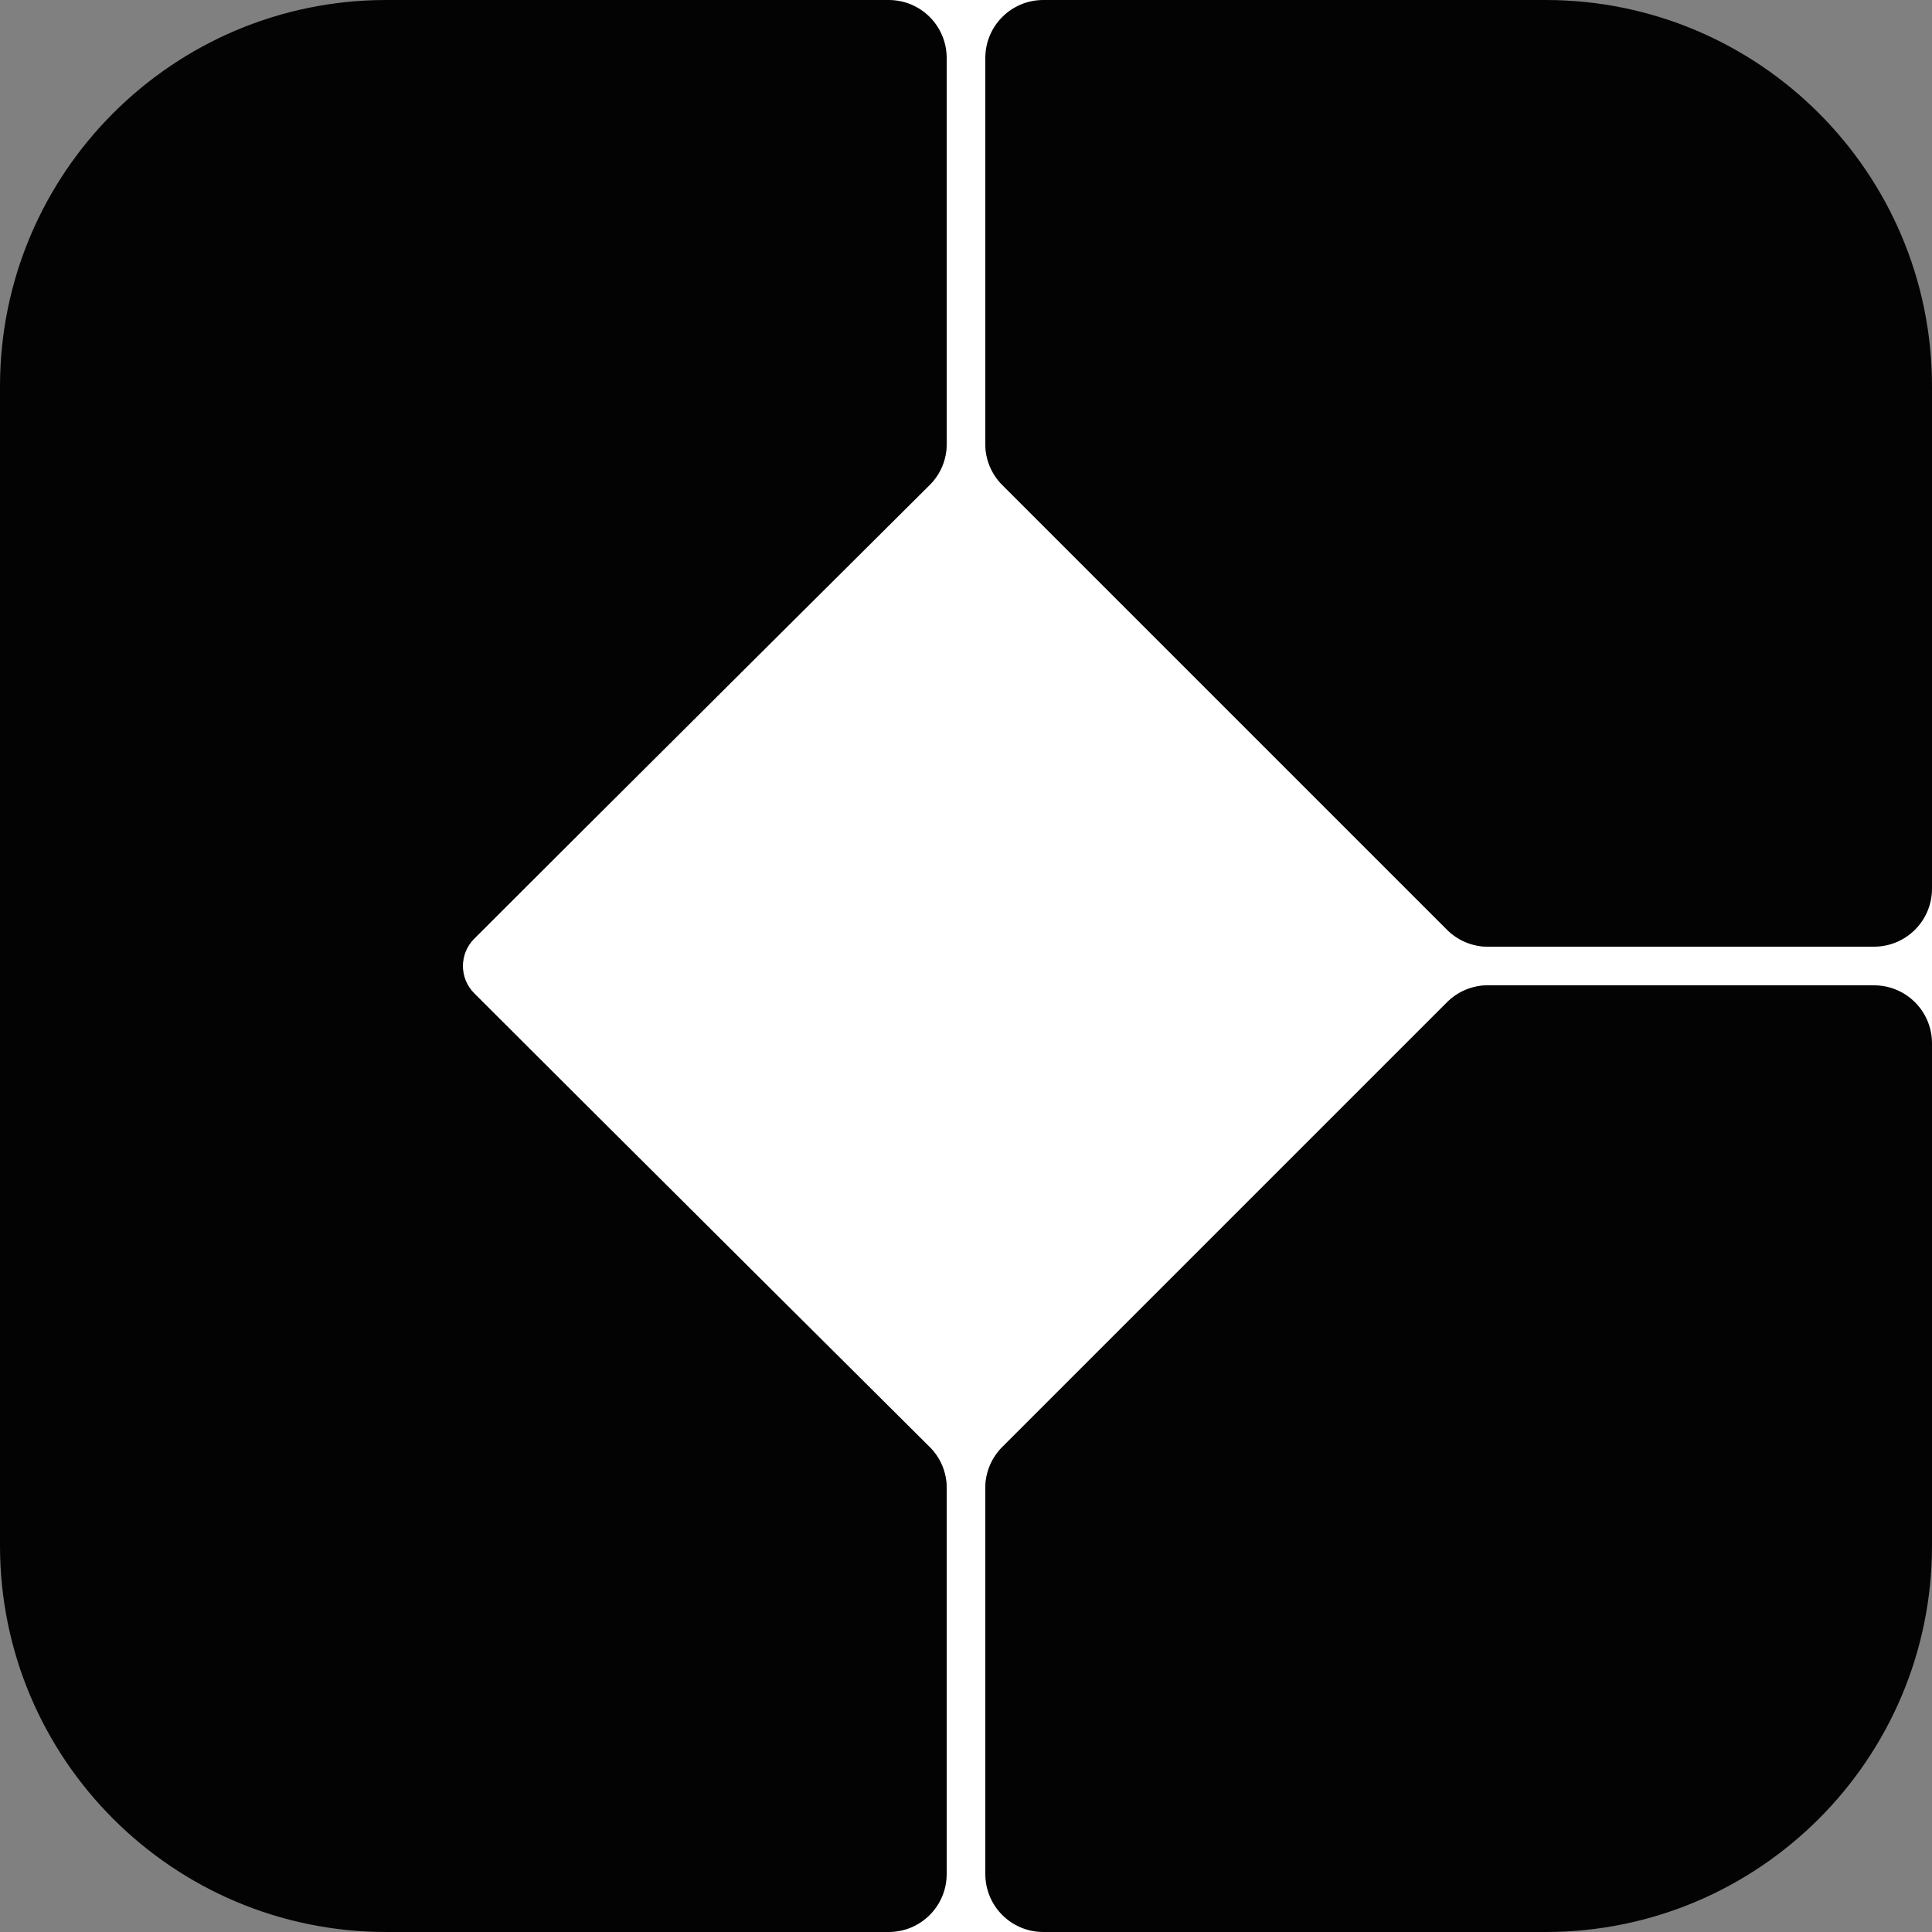
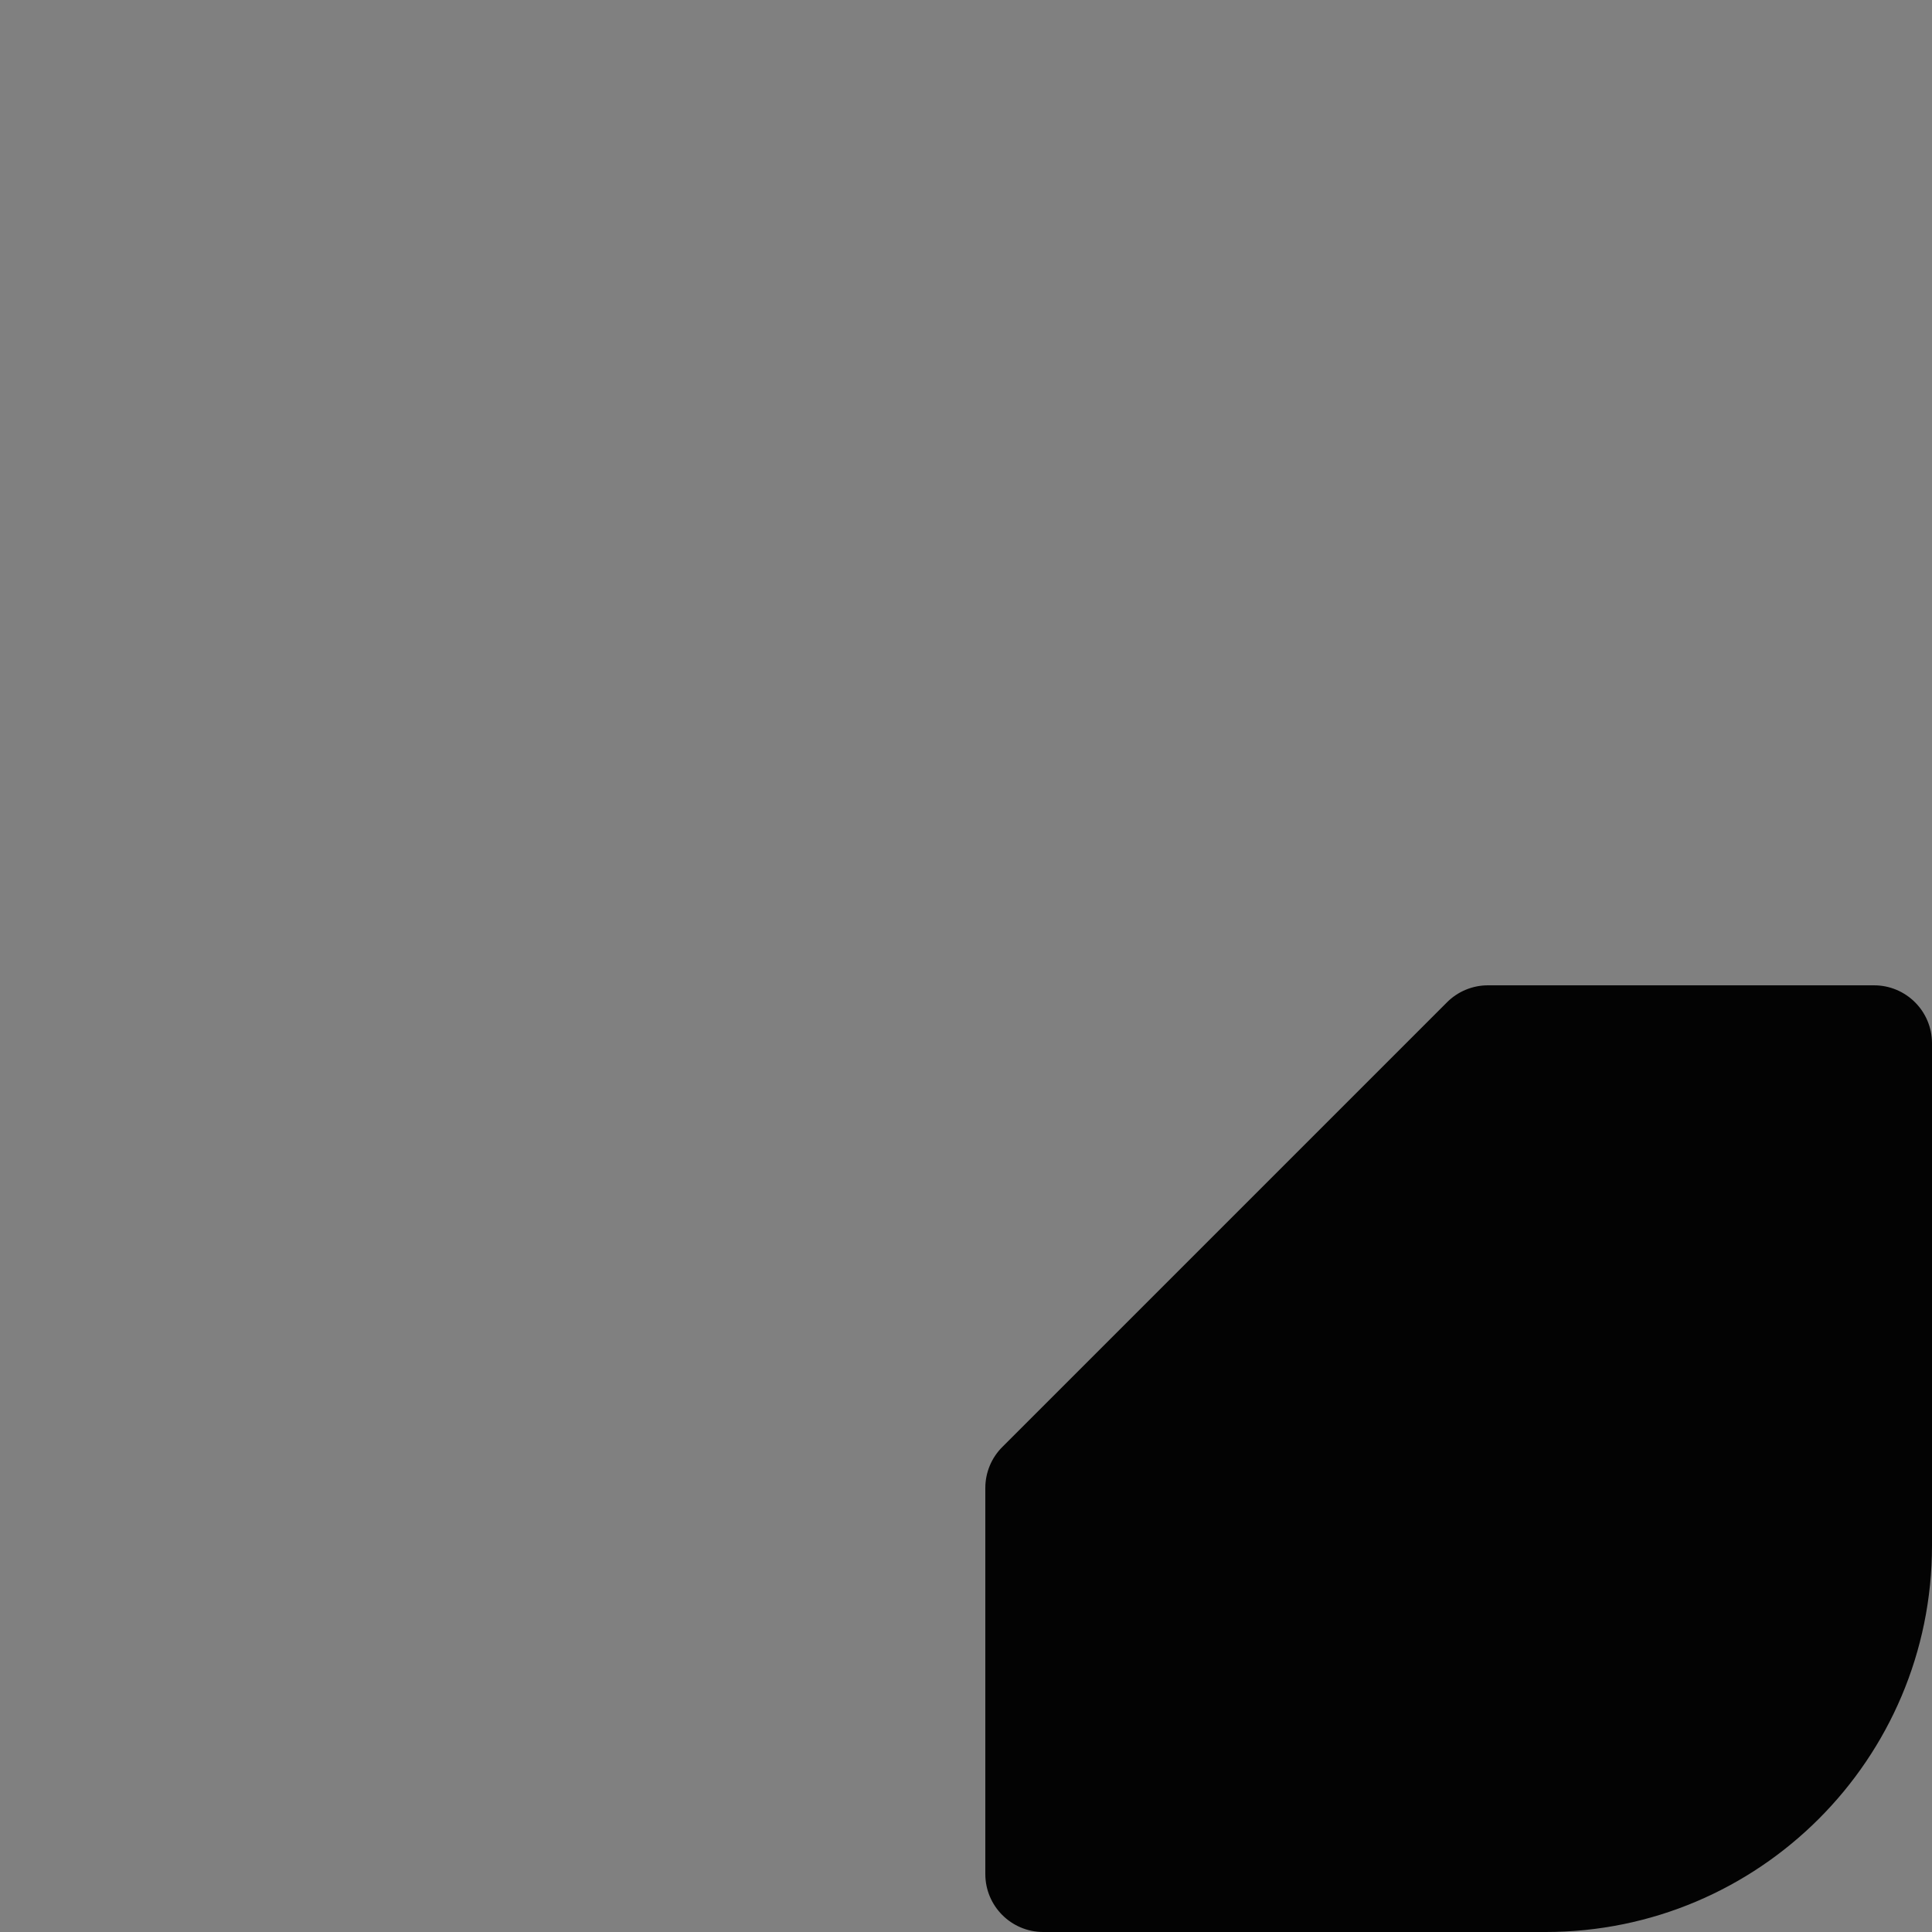
<svg xmlns="http://www.w3.org/2000/svg" width="100" height="100" viewBox="0 0 100 100" fill="none">
  <rect x="0" y="0" width="100" height="100" fill="#808080" stroke="none" />
-   <path d="M56 0H46L49 3V22.978C49 23.777 48.691 24.534 48.124 25.097C44.539 28.663 30.871 42.259 24.544 48.586C23.763 49.367 23.763 50.633 24.544 51.414C30.871 57.741 44.539 71.337 48.124 74.903C48.691 75.466 49 76.223 49 77.022V97L45.5 100H54L51 97V77.017C51 76.221 51.316 75.458 51.879 74.896L74.896 51.879C75.458 51.316 76.221 51 77.017 51H96L100 54V46L96 49H77.017C76.221 49 75.458 48.684 74.896 48.121L51.879 25.104C51.316 24.542 51 23.779 51 22.983V3L56 0Z" fill="white" />
-   <path d="M20 0C8.954 0 0 8.954 0 20V80C0 91.046 8.954 100 20 100H46C47.657 100 49 98.657 49 97V77.022C49 76.223 48.69 75.466 48.124 74.903C44.539 71.337 30.871 57.741 24.544 51.414C23.763 50.633 23.763 49.367 24.544 48.586C30.871 42.259 44.539 28.663 48.124 25.097C48.69 24.534 49 23.777 49 22.978V3C49 1.343 47.657 0 46 0H20Z" fill="#030303" />
-   <path d="M54 0C52.343 0 51 1.343 51 3V22.983C51 23.779 51.316 24.542 51.879 25.104L74.896 48.121C75.458 48.684 76.221 49 77.017 49H97C98.657 49 100 47.657 100 46V20C100 8.954 91.046 0 80 0H54Z" fill="#030303" />
  <path d="M100 54C100 52.343 98.657 51 97 51H77.017C76.221 51 75.458 51.316 74.896 51.879L51.879 74.896C51.316 75.458 51 76.221 51 77.017V97C51 98.657 52.343 100 54 100H80C91.046 100 100 91.046 100 80V54Z" fill="#030303" />
</svg>